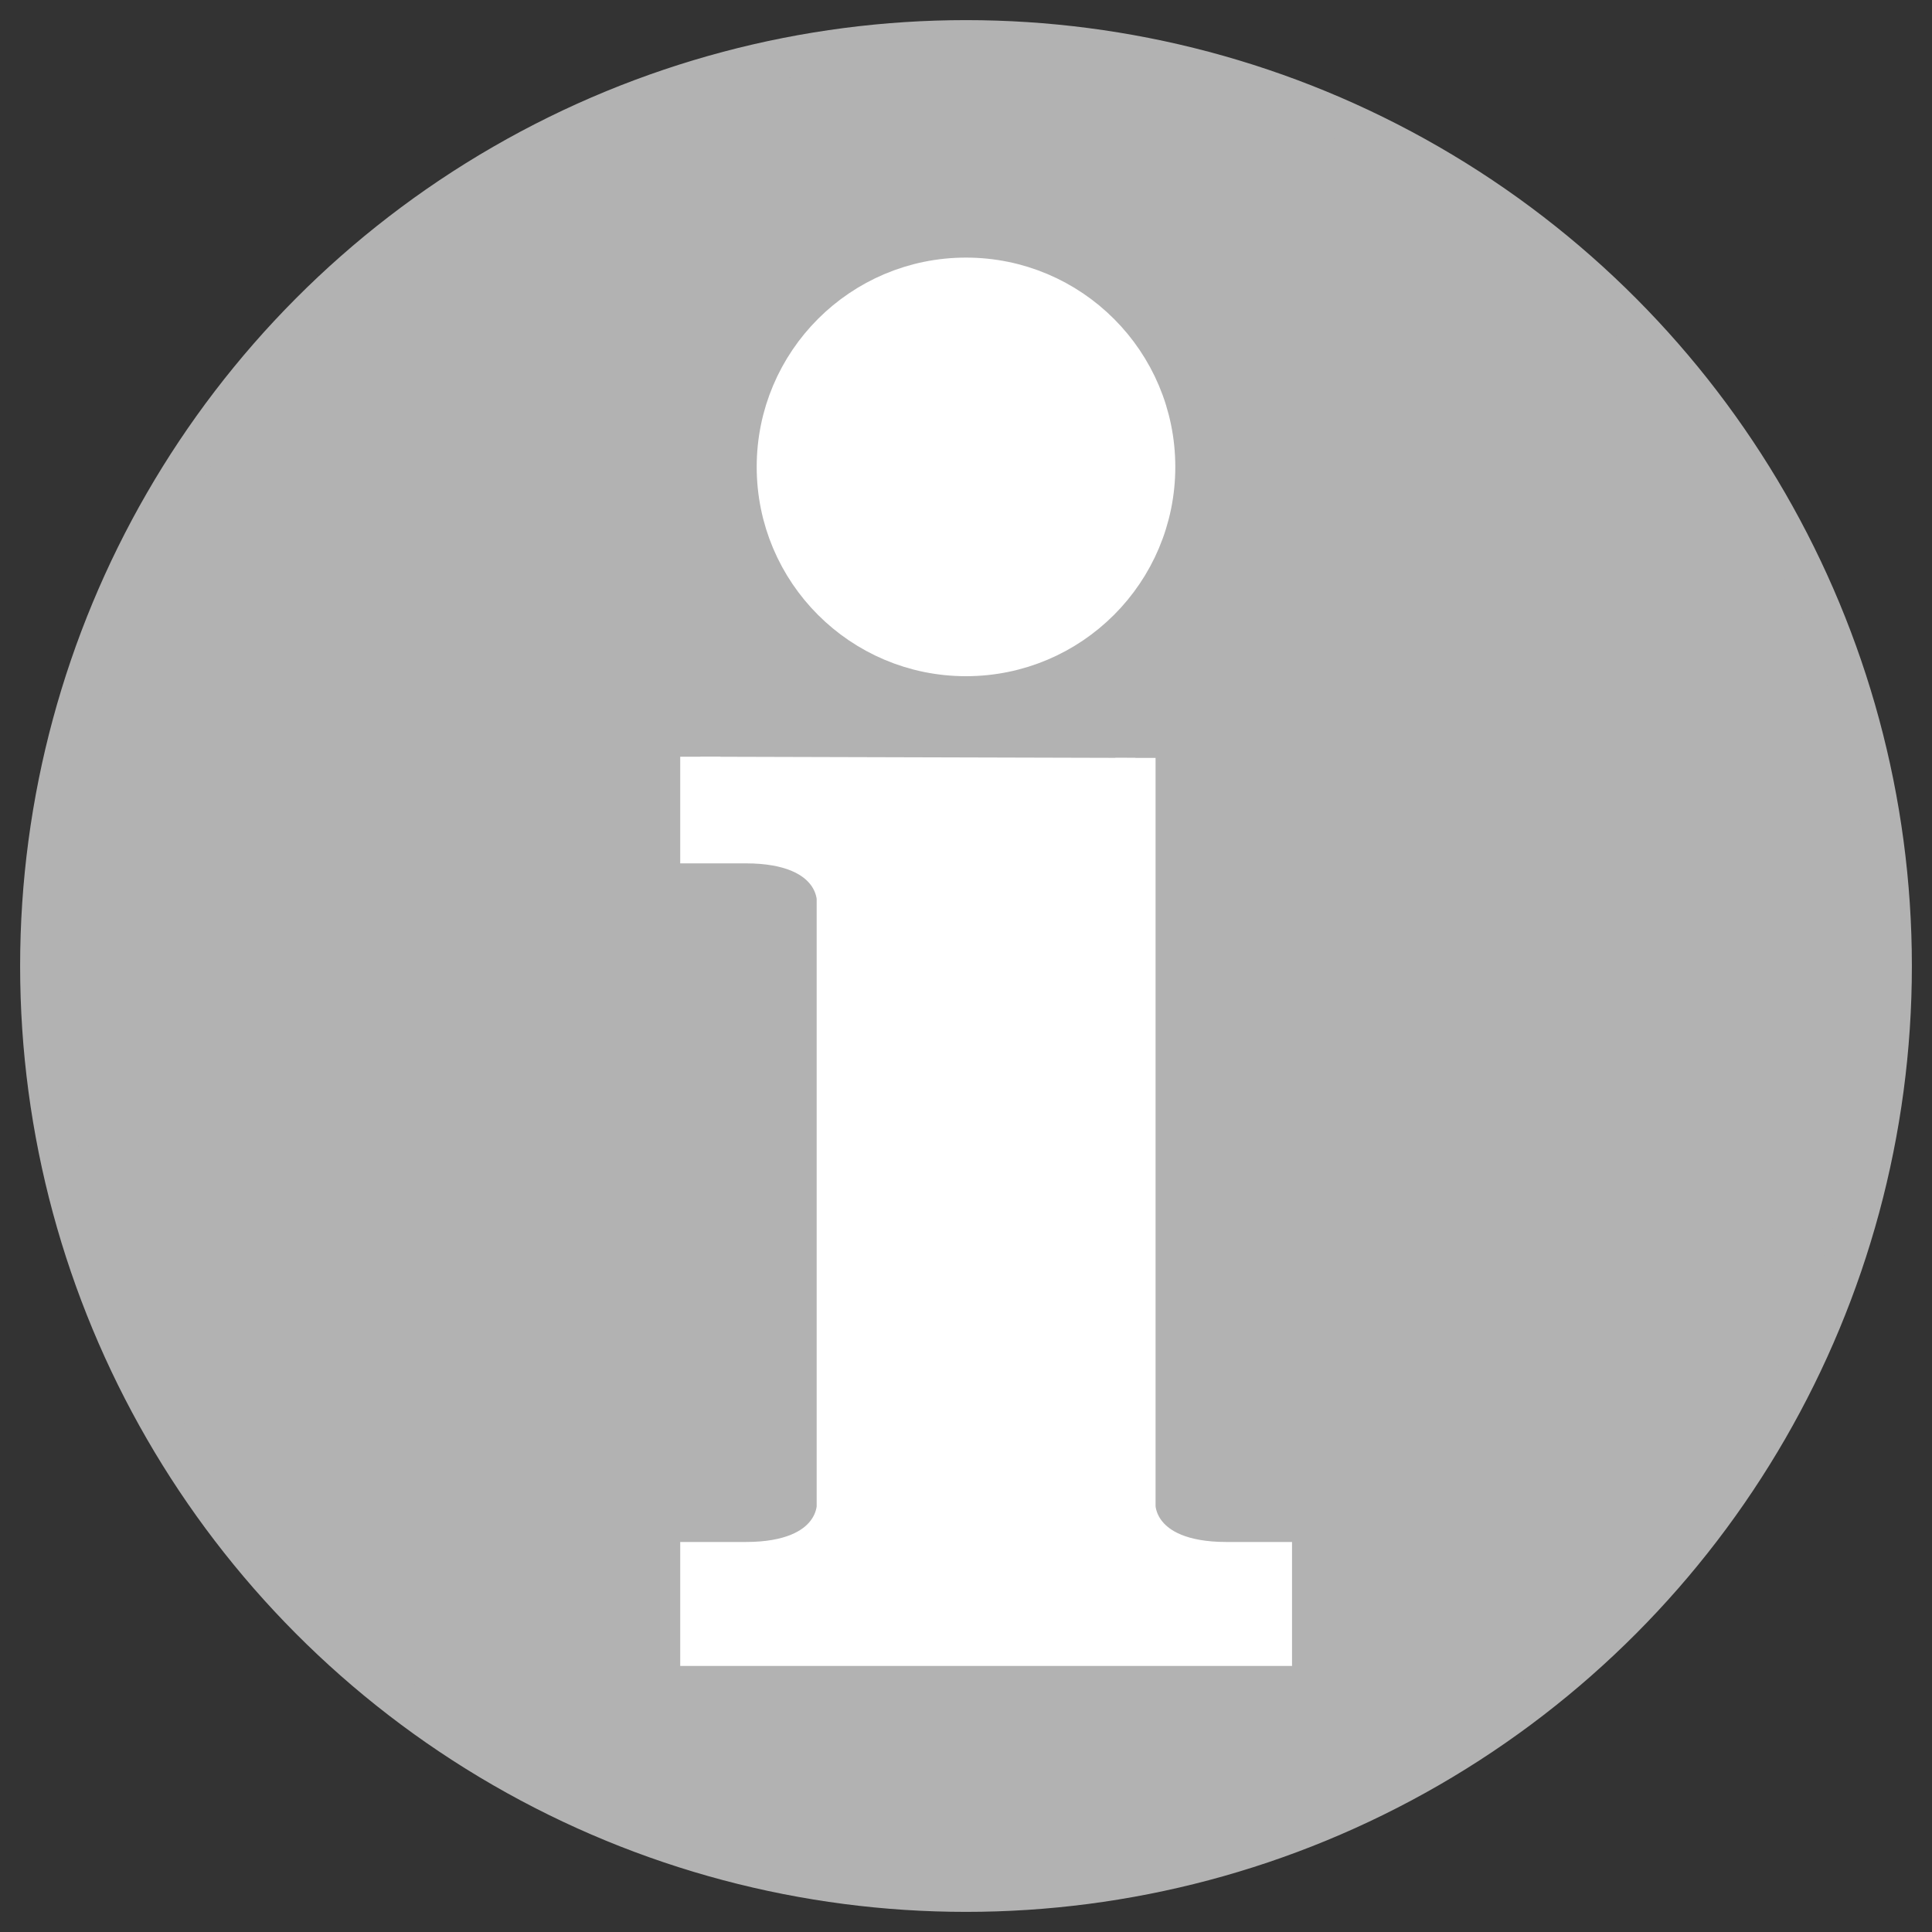
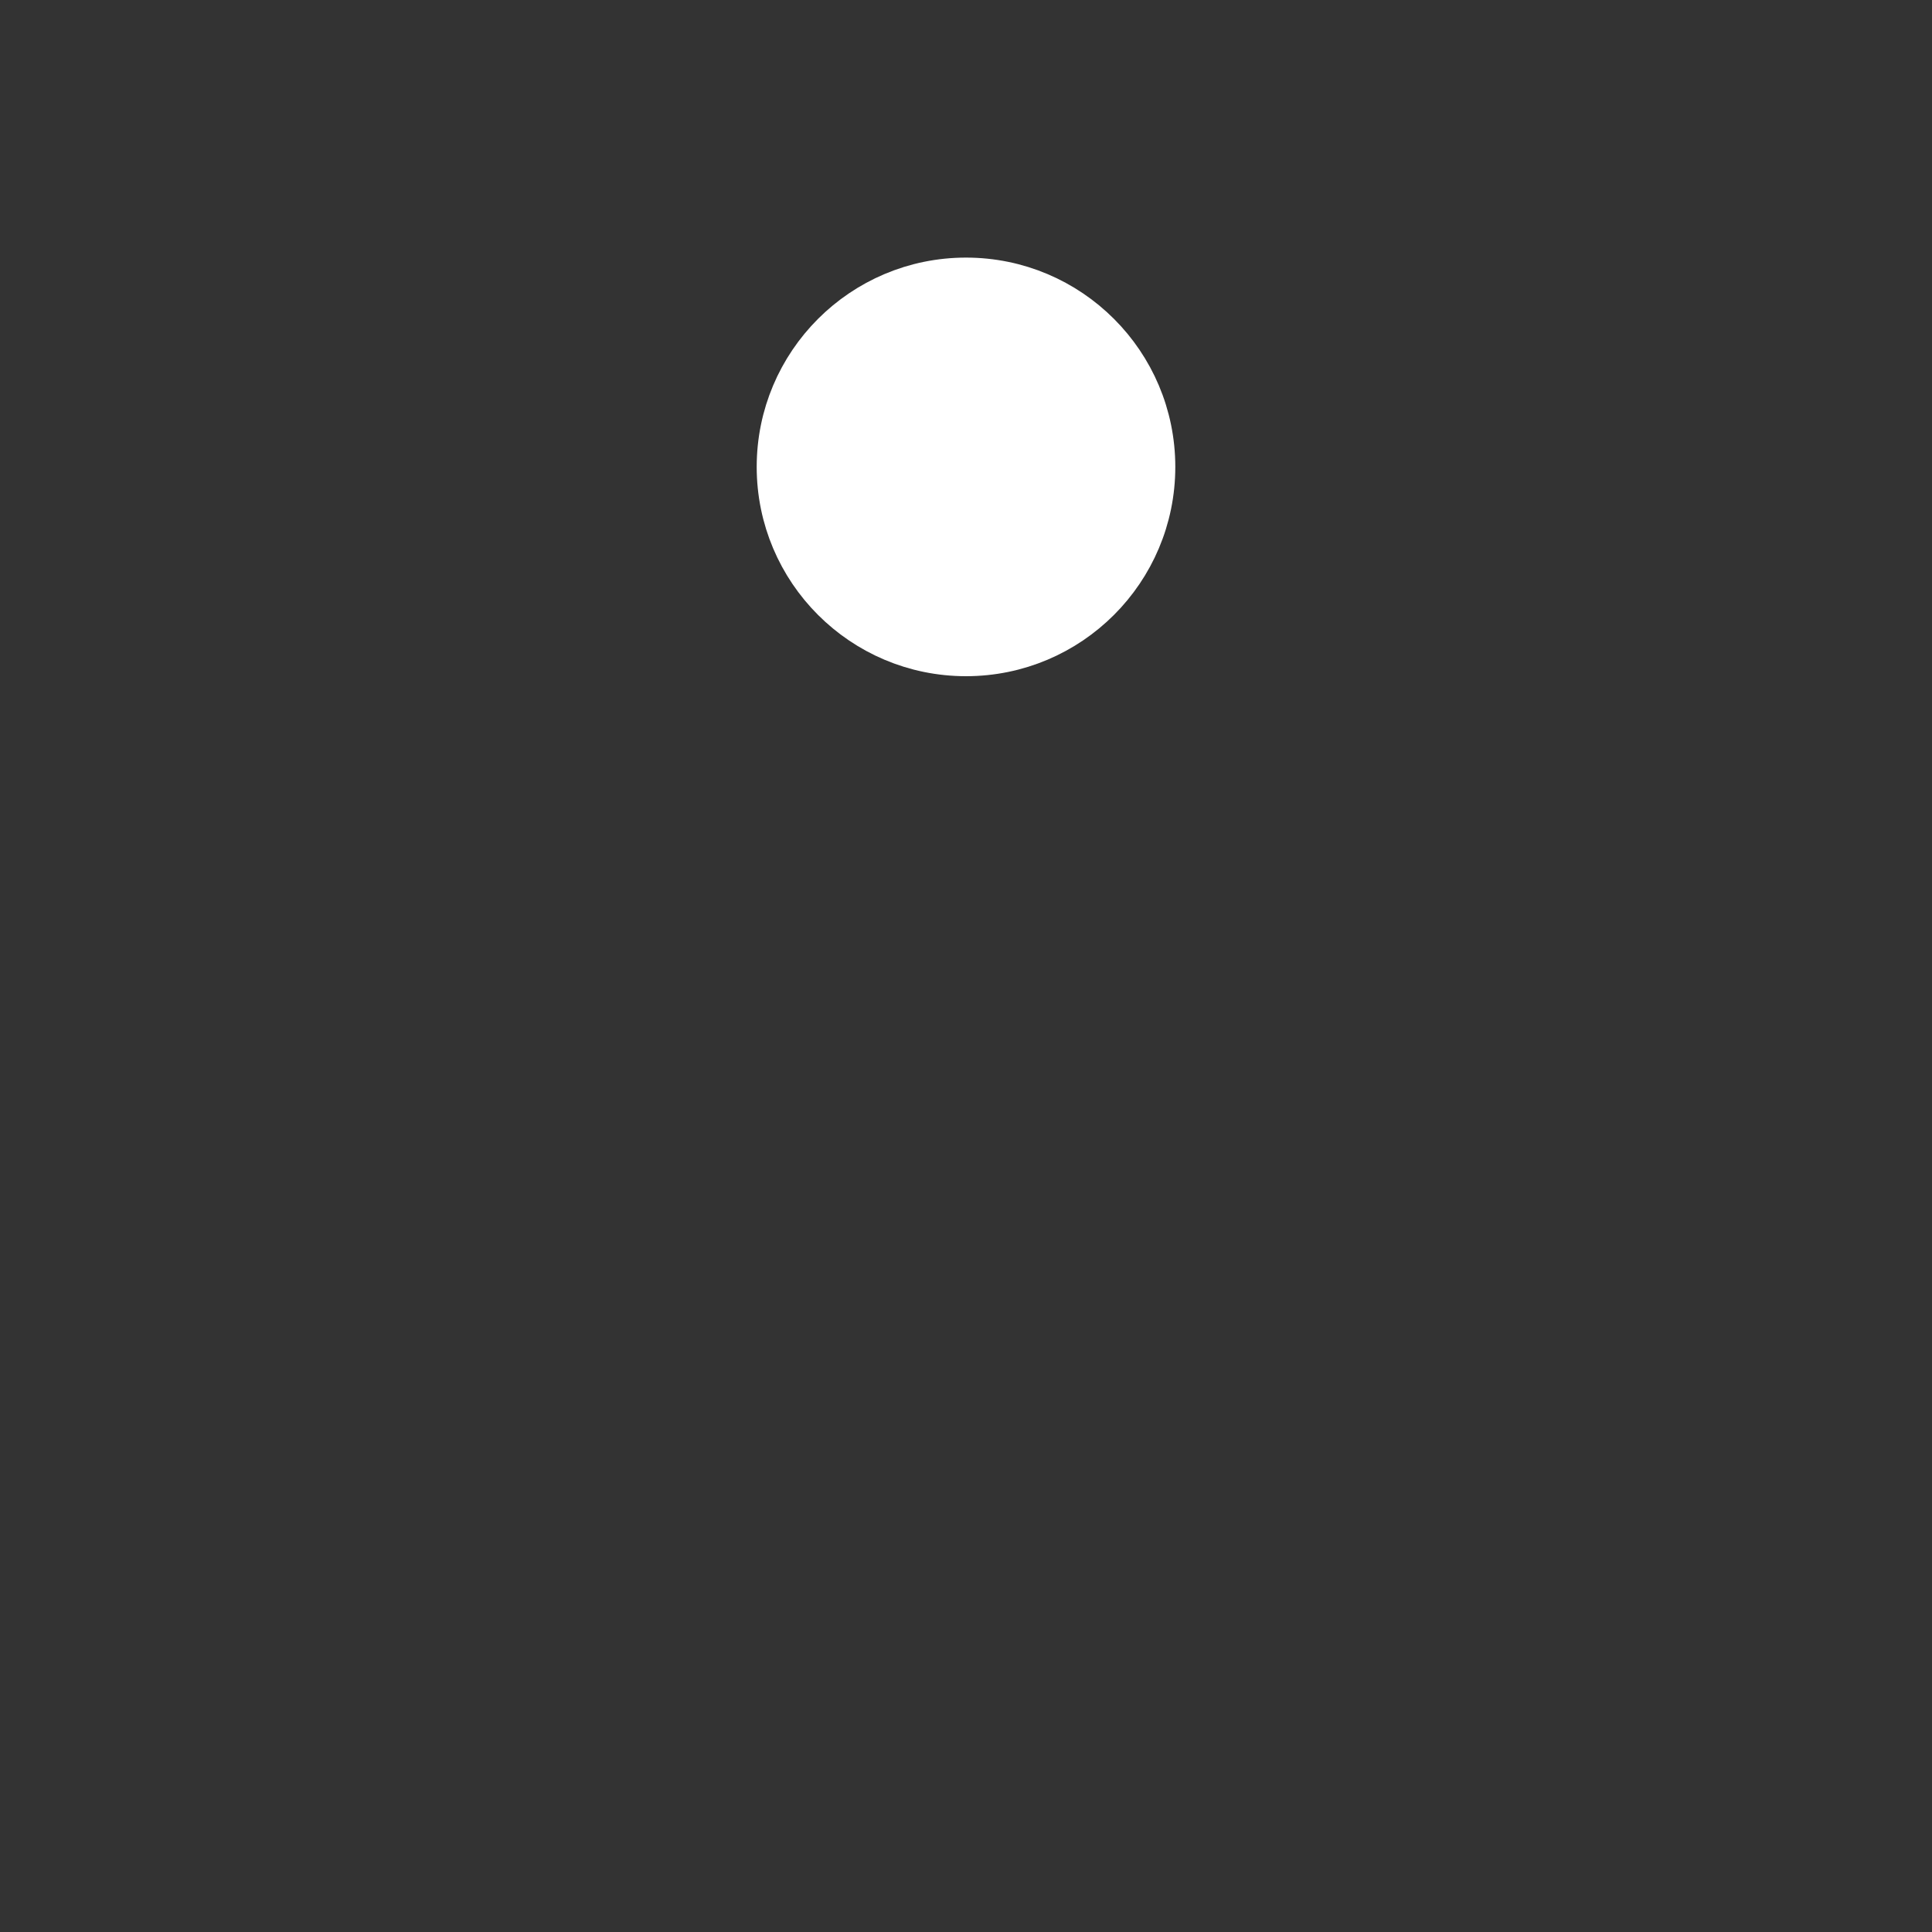
<svg xmlns="http://www.w3.org/2000/svg" viewBox="0 0 48 48">
  <rect x="0" y="0" width="48" height="48" fill="#333333" stroke="none" />
-   <circle cy="24" cx="24" r="23" stroke="#b2b2b2" fill="#b2b2b2" />
  <circle cx="24" cy="11.6" r="4.7" stroke="#FFFFFF" fill="#FFFFFF" />
-   <path d="m17.4 18.8v2.15h1.13c2.26 0 2.26 1.38 2.26 1.38v15.1s0 1.38-2.26   1.38h-1.13v2.08h14.2v-2.08h-1.13c-2.26 0-2.26-1.38-2.26-1.38v-18.6" stroke="#FFFFFF" fill="#FFFFFF" />
</svg>